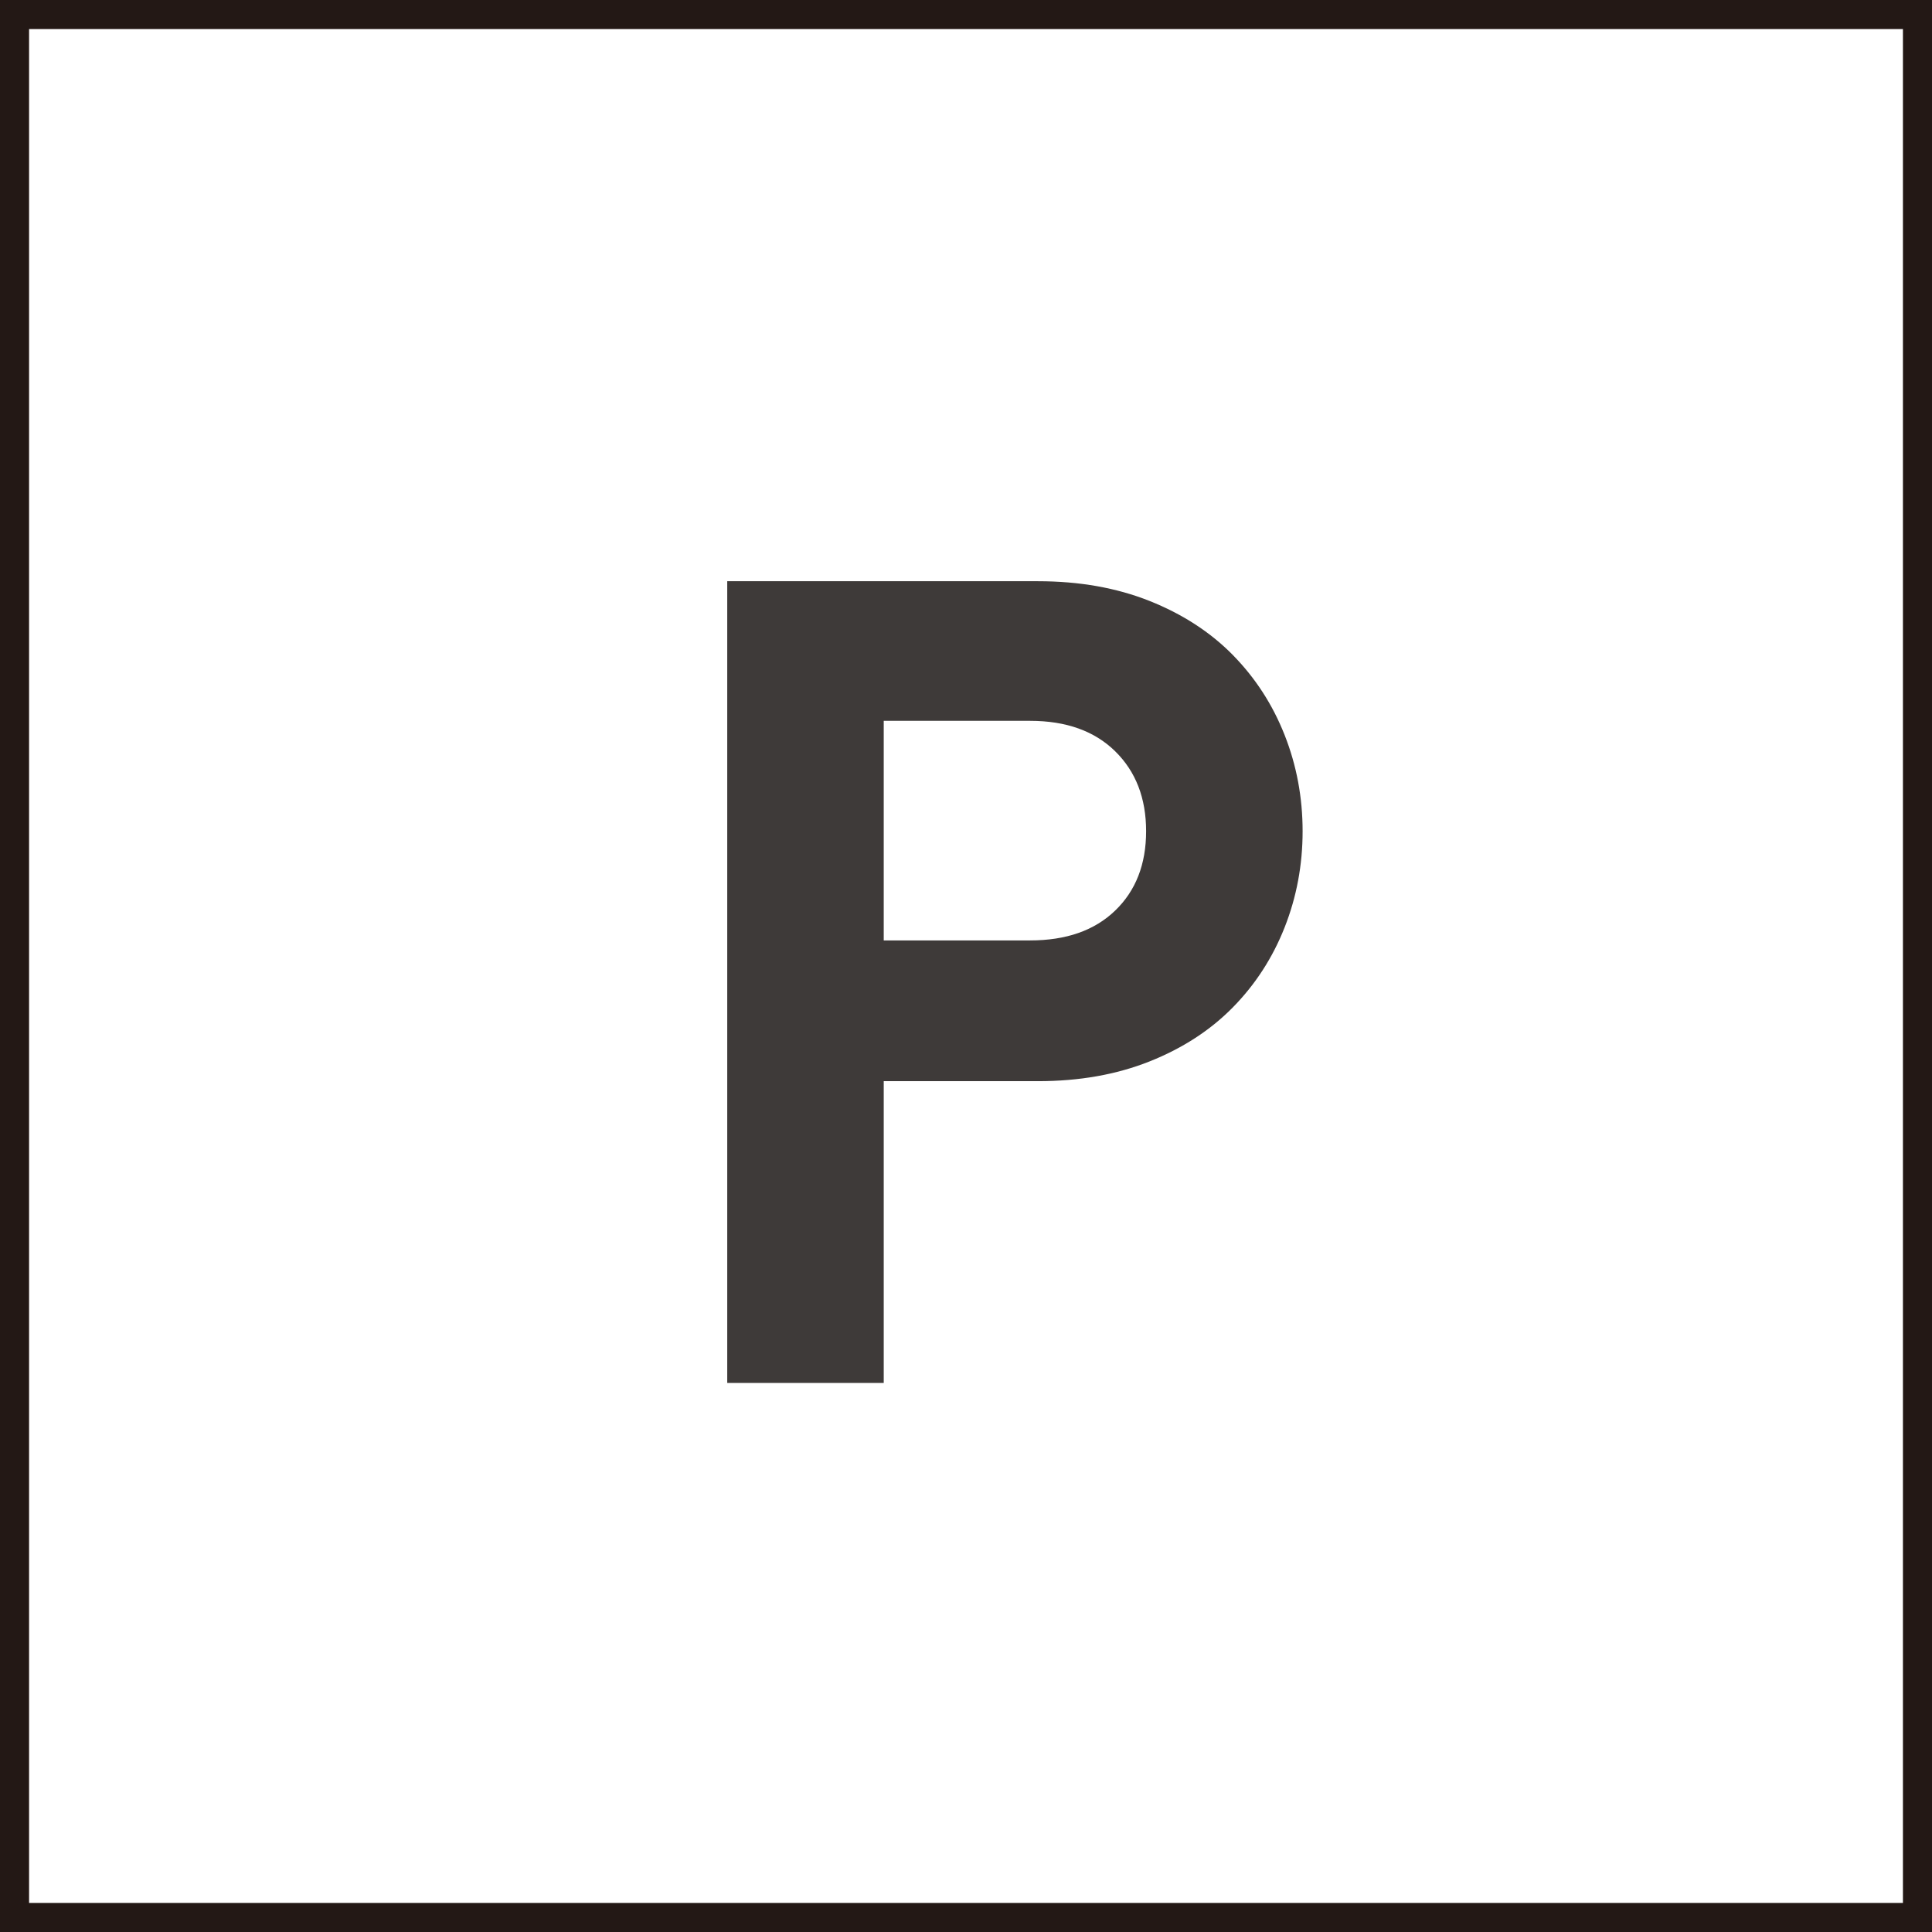
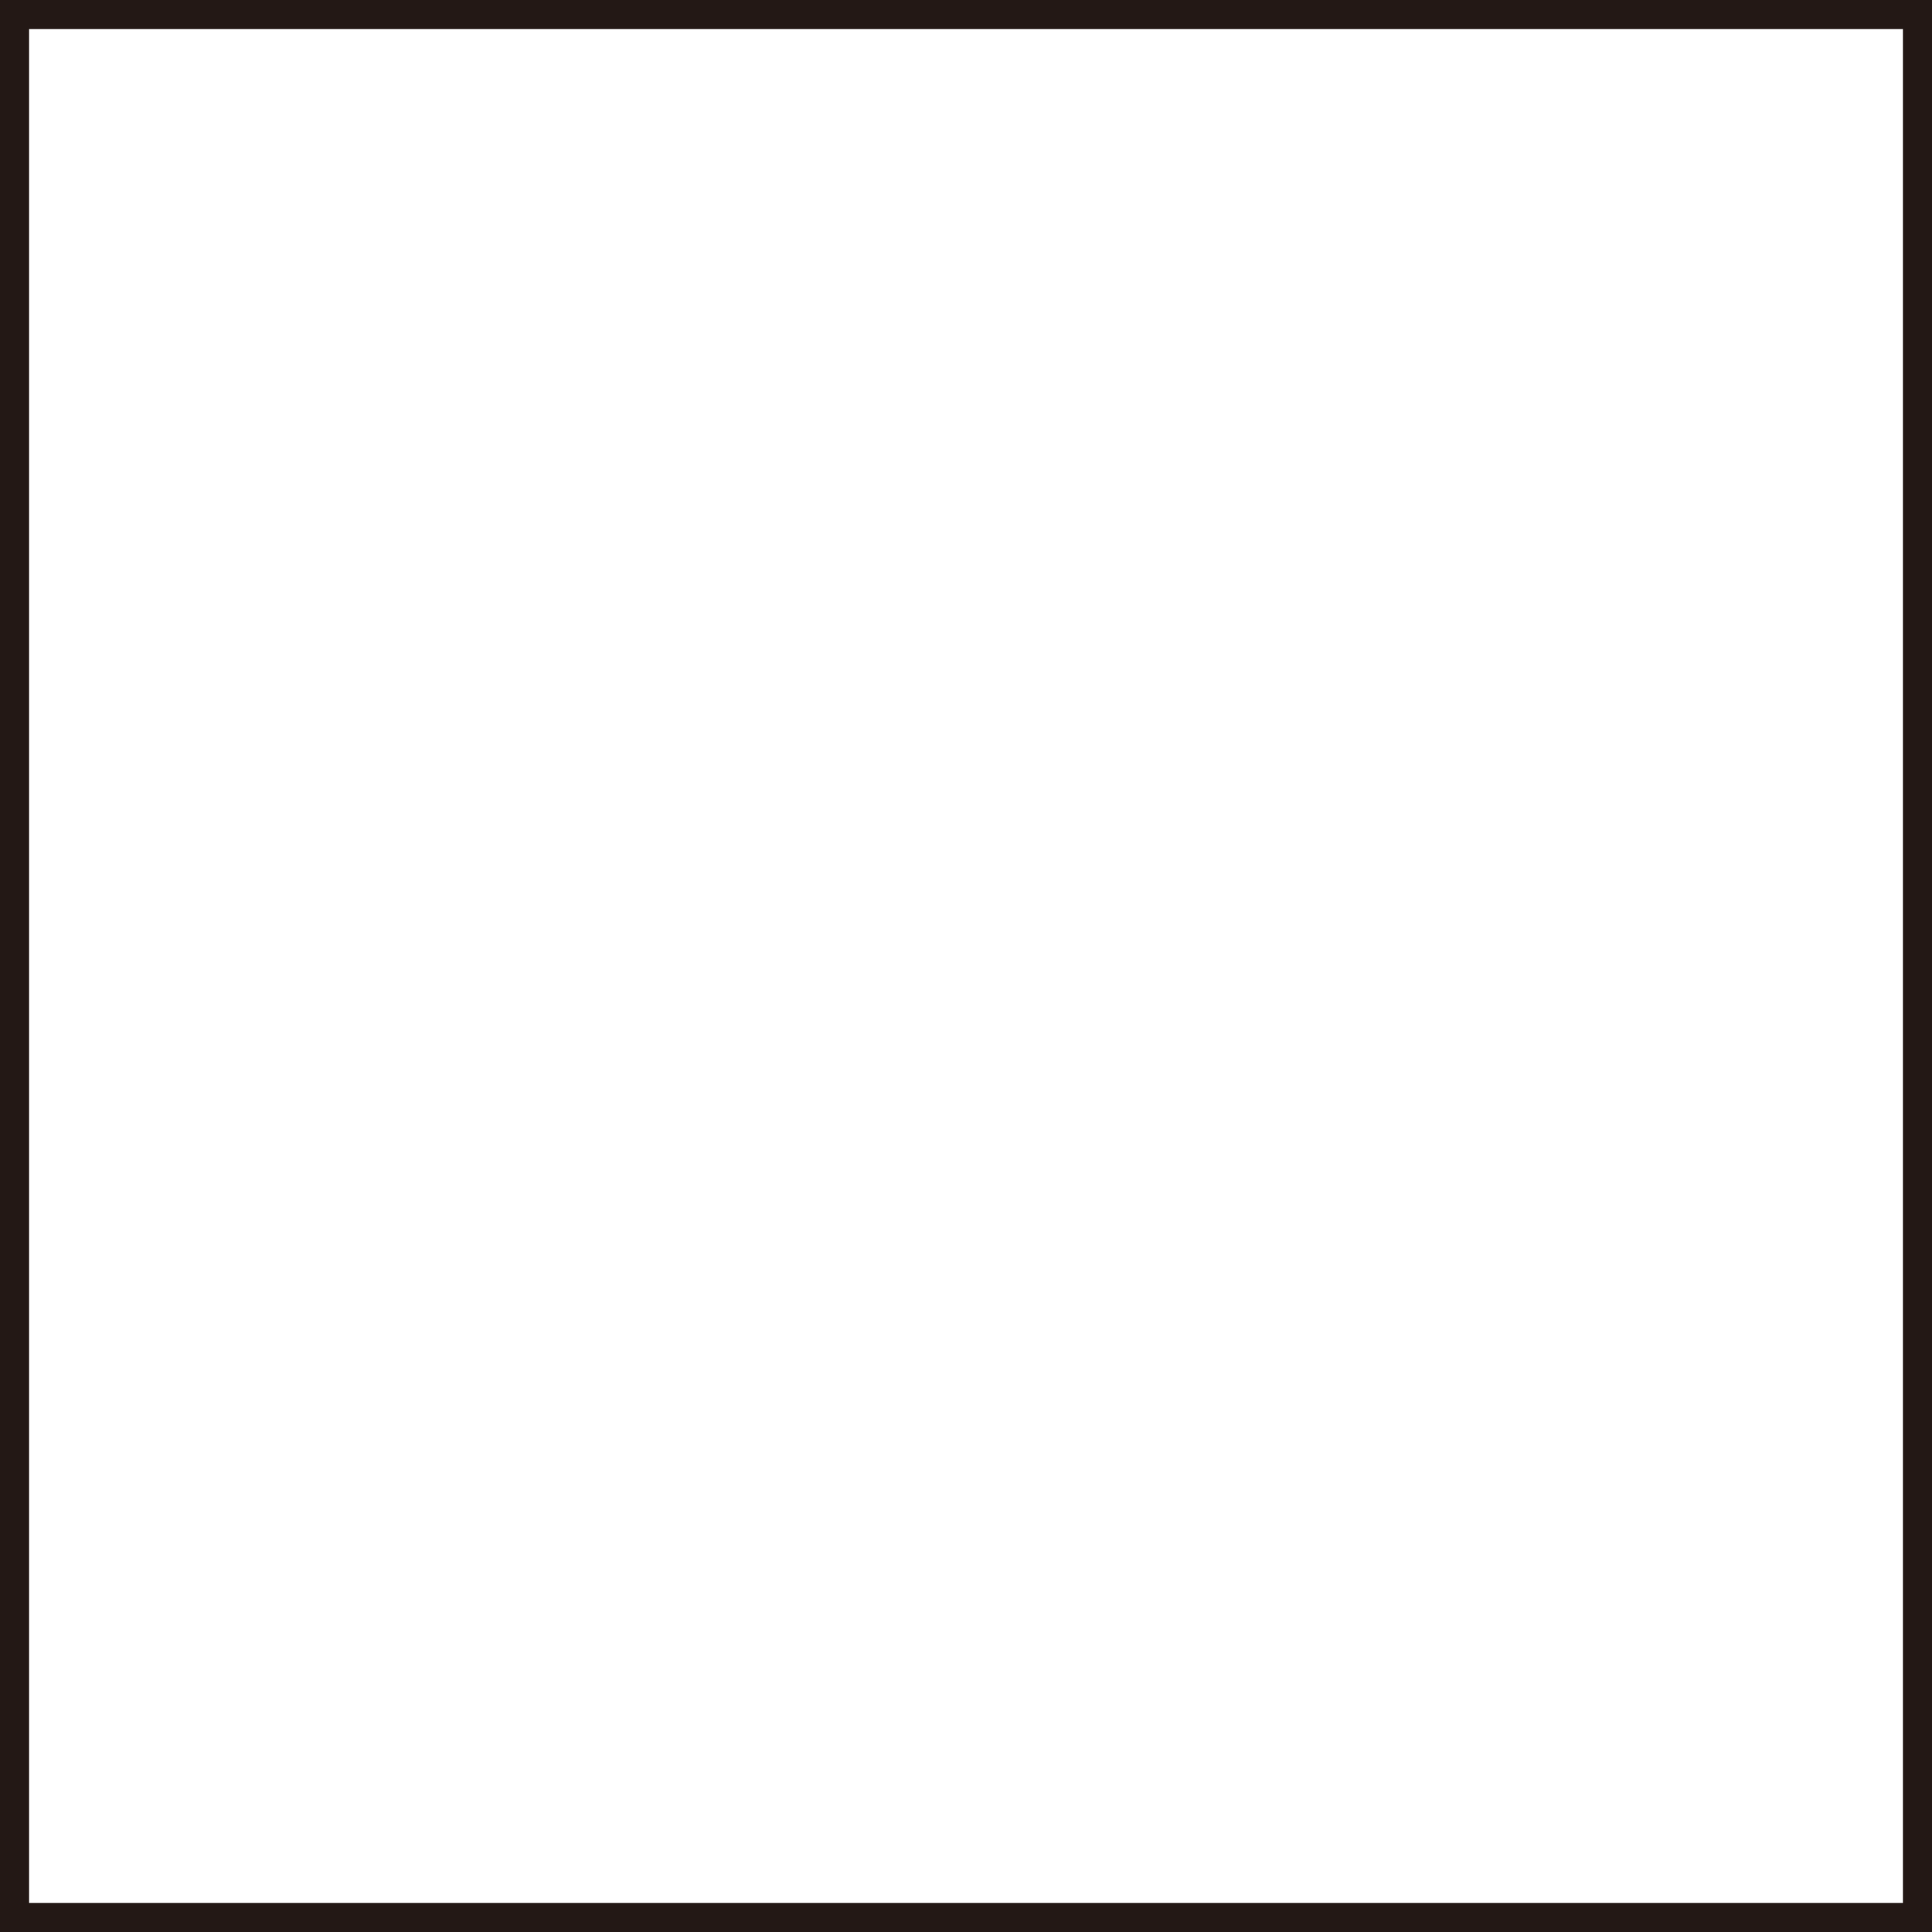
<svg xmlns="http://www.w3.org/2000/svg" id="_レイヤー_1" data-name="レイヤー_1" width="66.464" height="66.464" version="1.1" viewBox="0 0 66.464 66.464">
  <rect x=".5" y=".5" width="65.464" height="65.464" fill="none" stroke="#231815" stroke-miterlimit="10" />
-   <path d="M42.411,22.532c-.775-.787-1.731-1.407-2.866-1.859-1.137-.452-2.415-.678-3.835-.678h-10.692v27.581h5.384v-10.382h5.307c1.42,0,2.698-.226,3.835-.678,1.136-.452,2.092-1.072,2.866-1.859.775-.788,1.369-1.705,1.782-2.75.413-1.046.62-2.15.62-3.312s-.207-2.266-.62-3.312c-.413-1.046-1.007-1.962-1.782-2.751ZM38.363,31.326c-.711.685-1.685,1.026-2.925,1.026h-5.036v-7.554h5.036c1.24,0,2.214.349,2.925,1.046.71.697,1.065,1.614,1.065,2.751,0,1.136-.355,2.047-1.065,2.731Z" fill="#3e3a39" />
</svg>